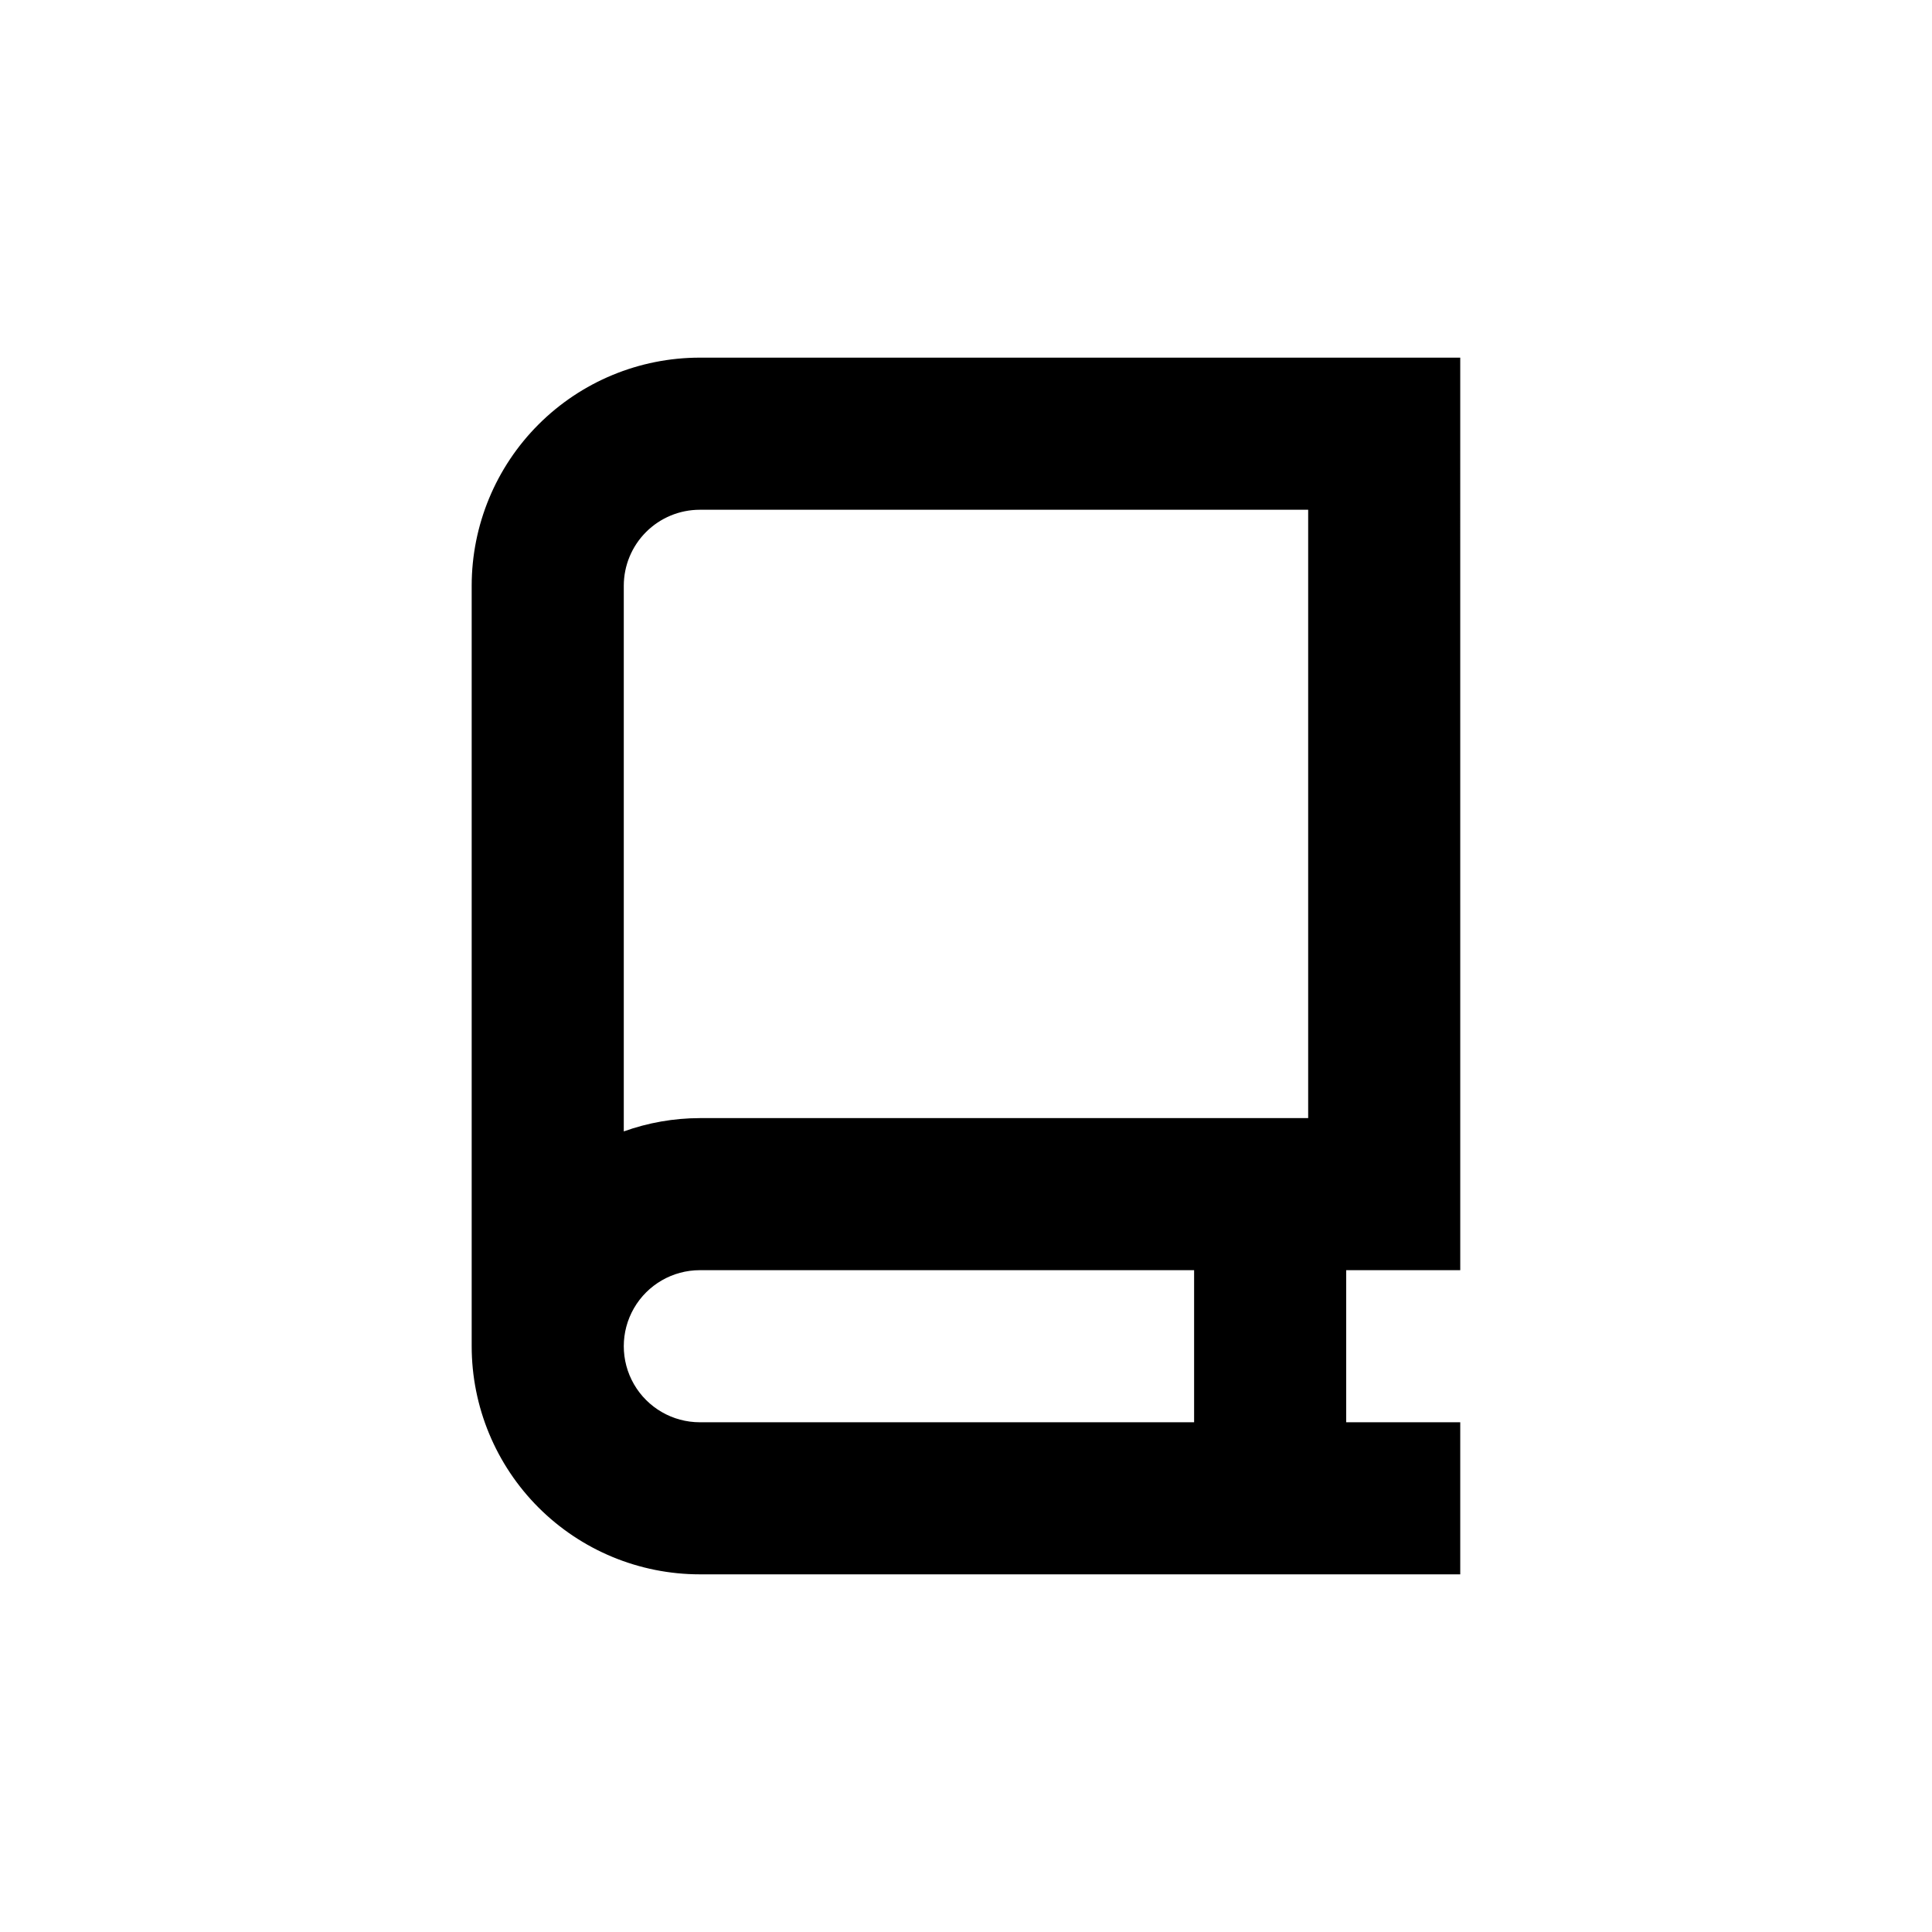
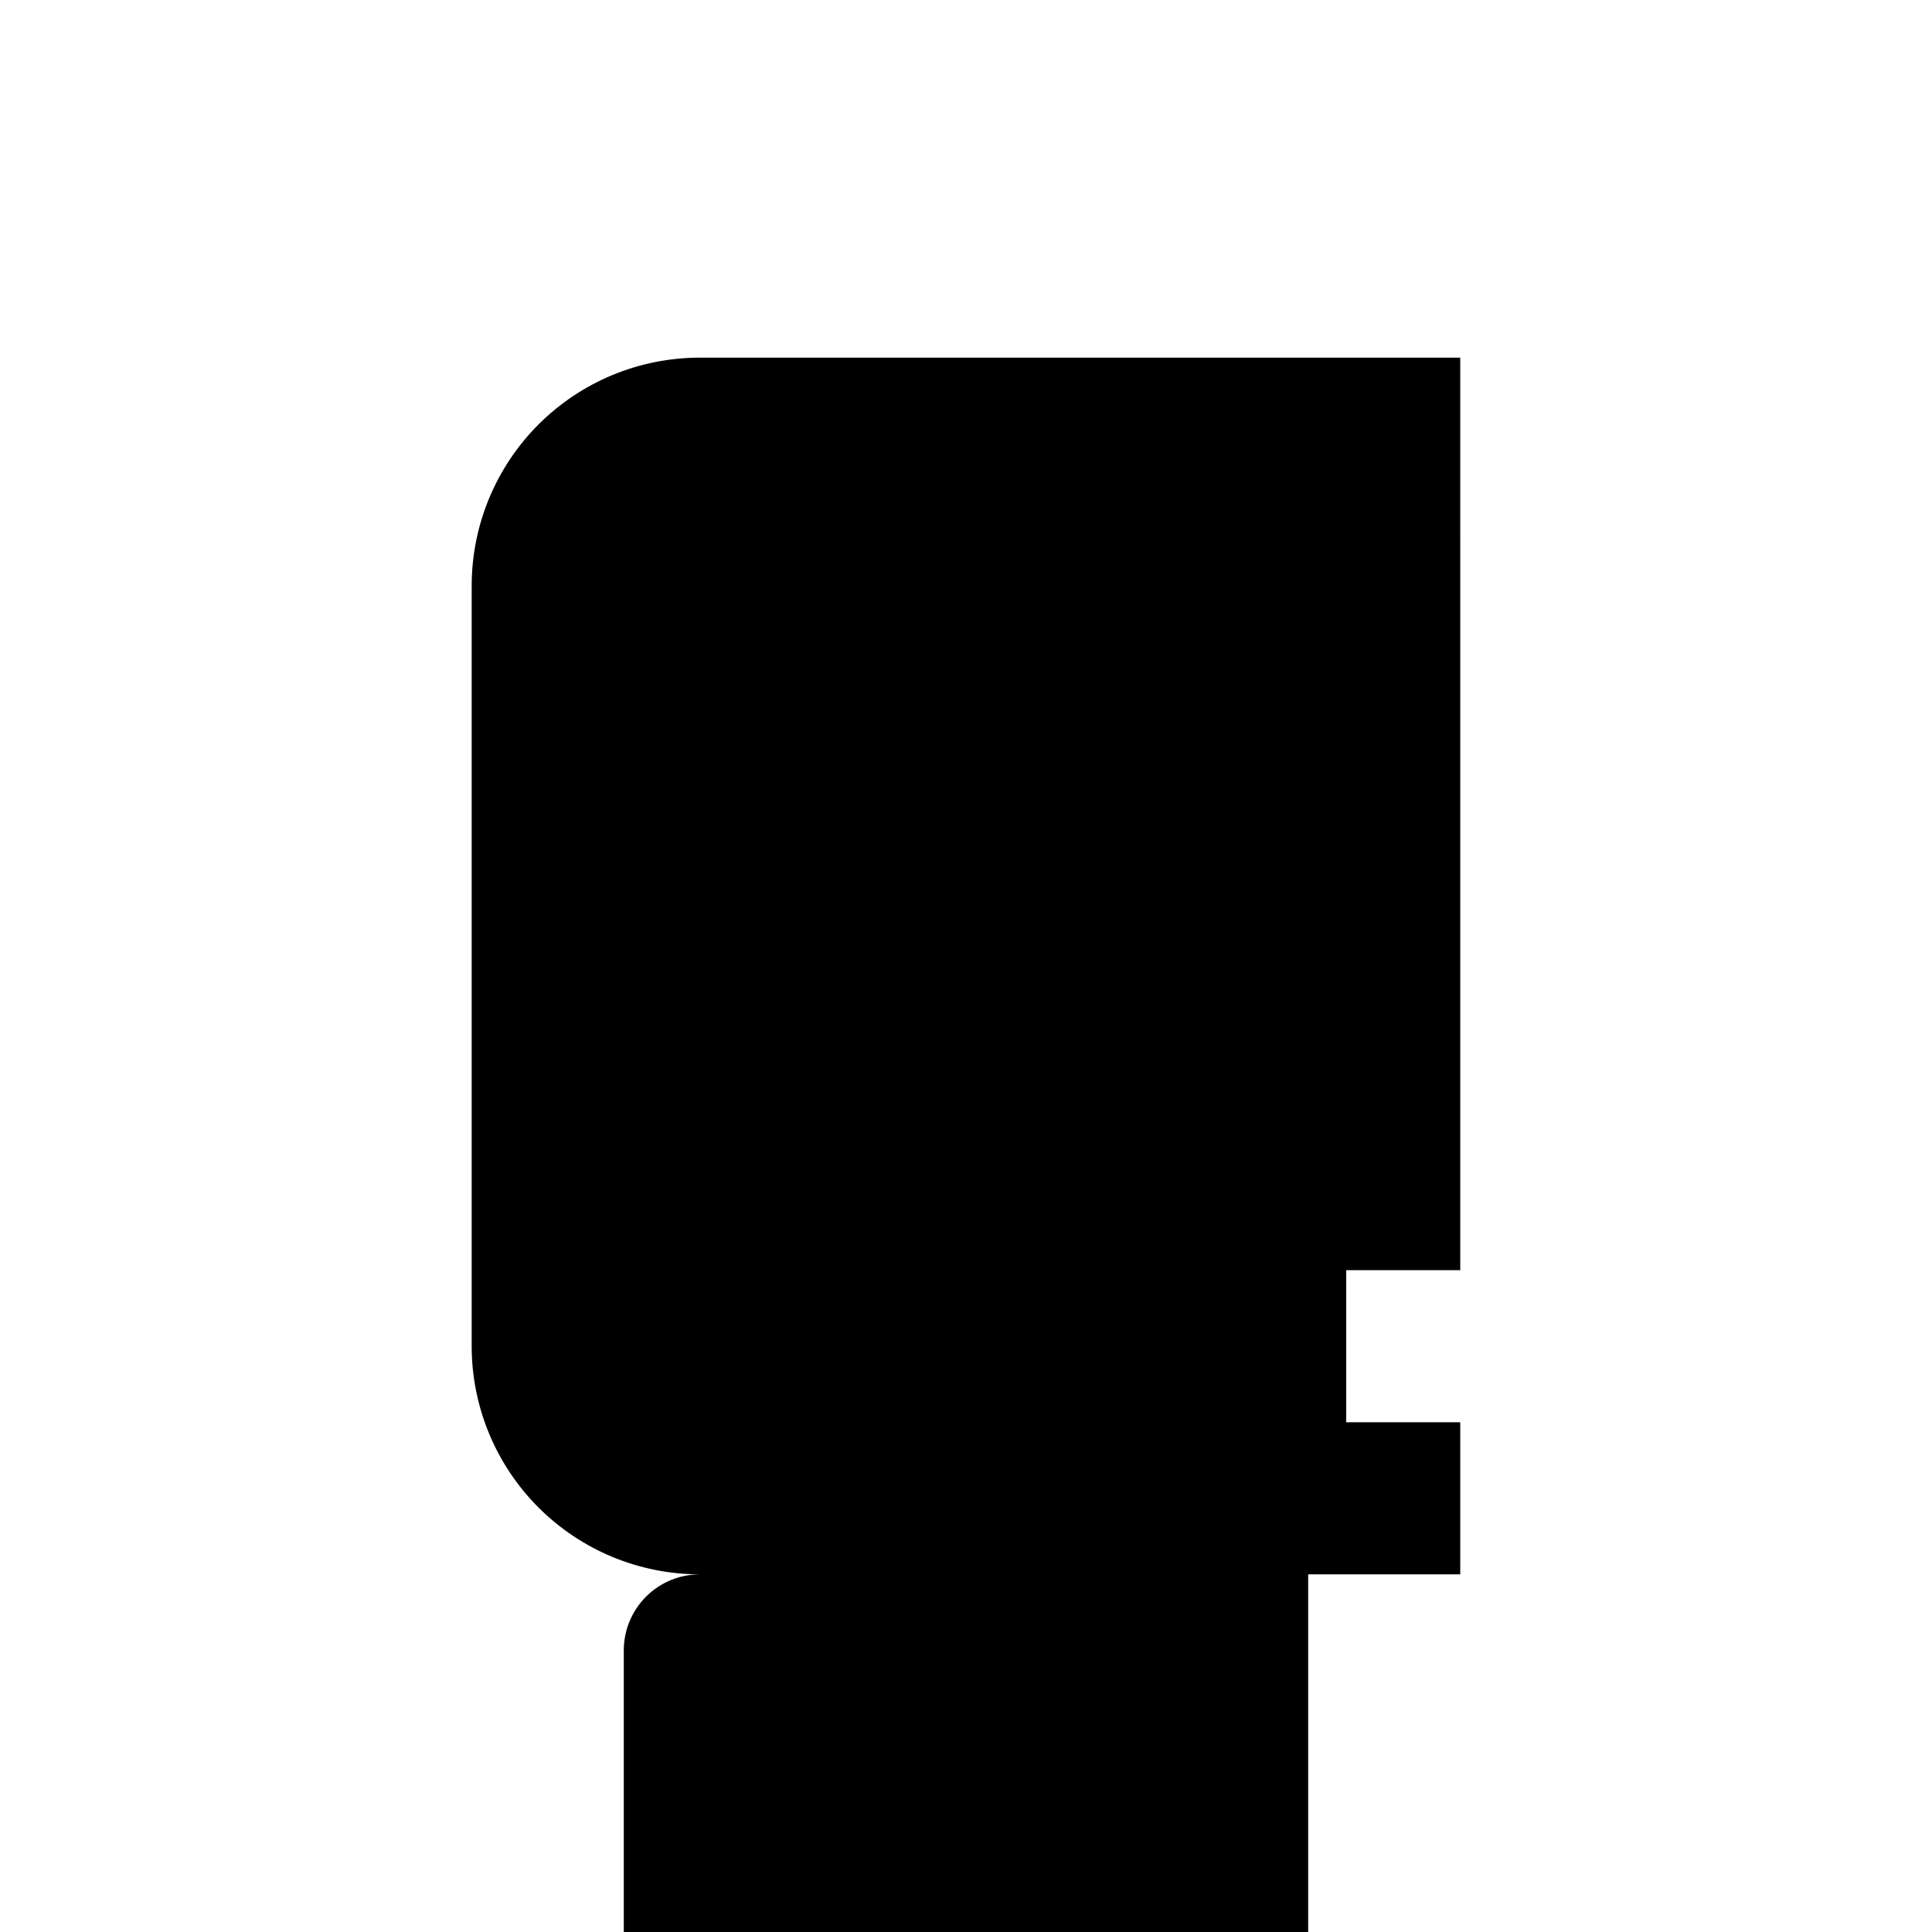
<svg xmlns="http://www.w3.org/2000/svg" fill="#000000" width="800px" height="800px" version="1.1" viewBox="144 144 512 512">
-   <path d="m329.46 561.22h201.52v-40.305h-30.227v-40.305h30.23l-0.004-241.83h-201.52c-16.035 0-31.41 6.367-42.75 17.707-11.336 11.336-17.707 26.715-17.707 42.75v201.52c0 16.031 6.371 31.41 17.707 42.75 11.34 11.336 26.715 17.707 42.75 17.707zm0-282.13h161.22v161.22h-161.22c-6.871 0.012-13.688 1.207-20.152 3.523v-144.59c0-5.348 2.125-10.473 5.902-14.25 3.781-3.781 8.906-5.902 14.25-5.902zm0 201.52h130.99v40.305h-130.99c-7.199 0-13.852-3.844-17.453-10.078-3.598-6.234-3.598-13.918 0-20.152 3.602-6.234 10.254-10.074 17.453-10.074z" />
+   <path d="m329.46 561.22h201.52v-40.305h-30.227v-40.305h30.23l-0.004-241.83h-201.52c-16.035 0-31.41 6.367-42.75 17.707-11.336 11.336-17.707 26.715-17.707 42.75v201.52c0 16.031 6.371 31.41 17.707 42.75 11.34 11.336 26.715 17.707 42.75 17.707zh161.22v161.22h-161.22c-6.871 0.012-13.688 1.207-20.152 3.523v-144.59c0-5.348 2.125-10.473 5.902-14.25 3.781-3.781 8.906-5.902 14.25-5.902zm0 201.52h130.99v40.305h-130.99c-7.199 0-13.852-3.844-17.453-10.078-3.598-6.234-3.598-13.918 0-20.152 3.602-6.234 10.254-10.074 17.453-10.074z" />
</svg>